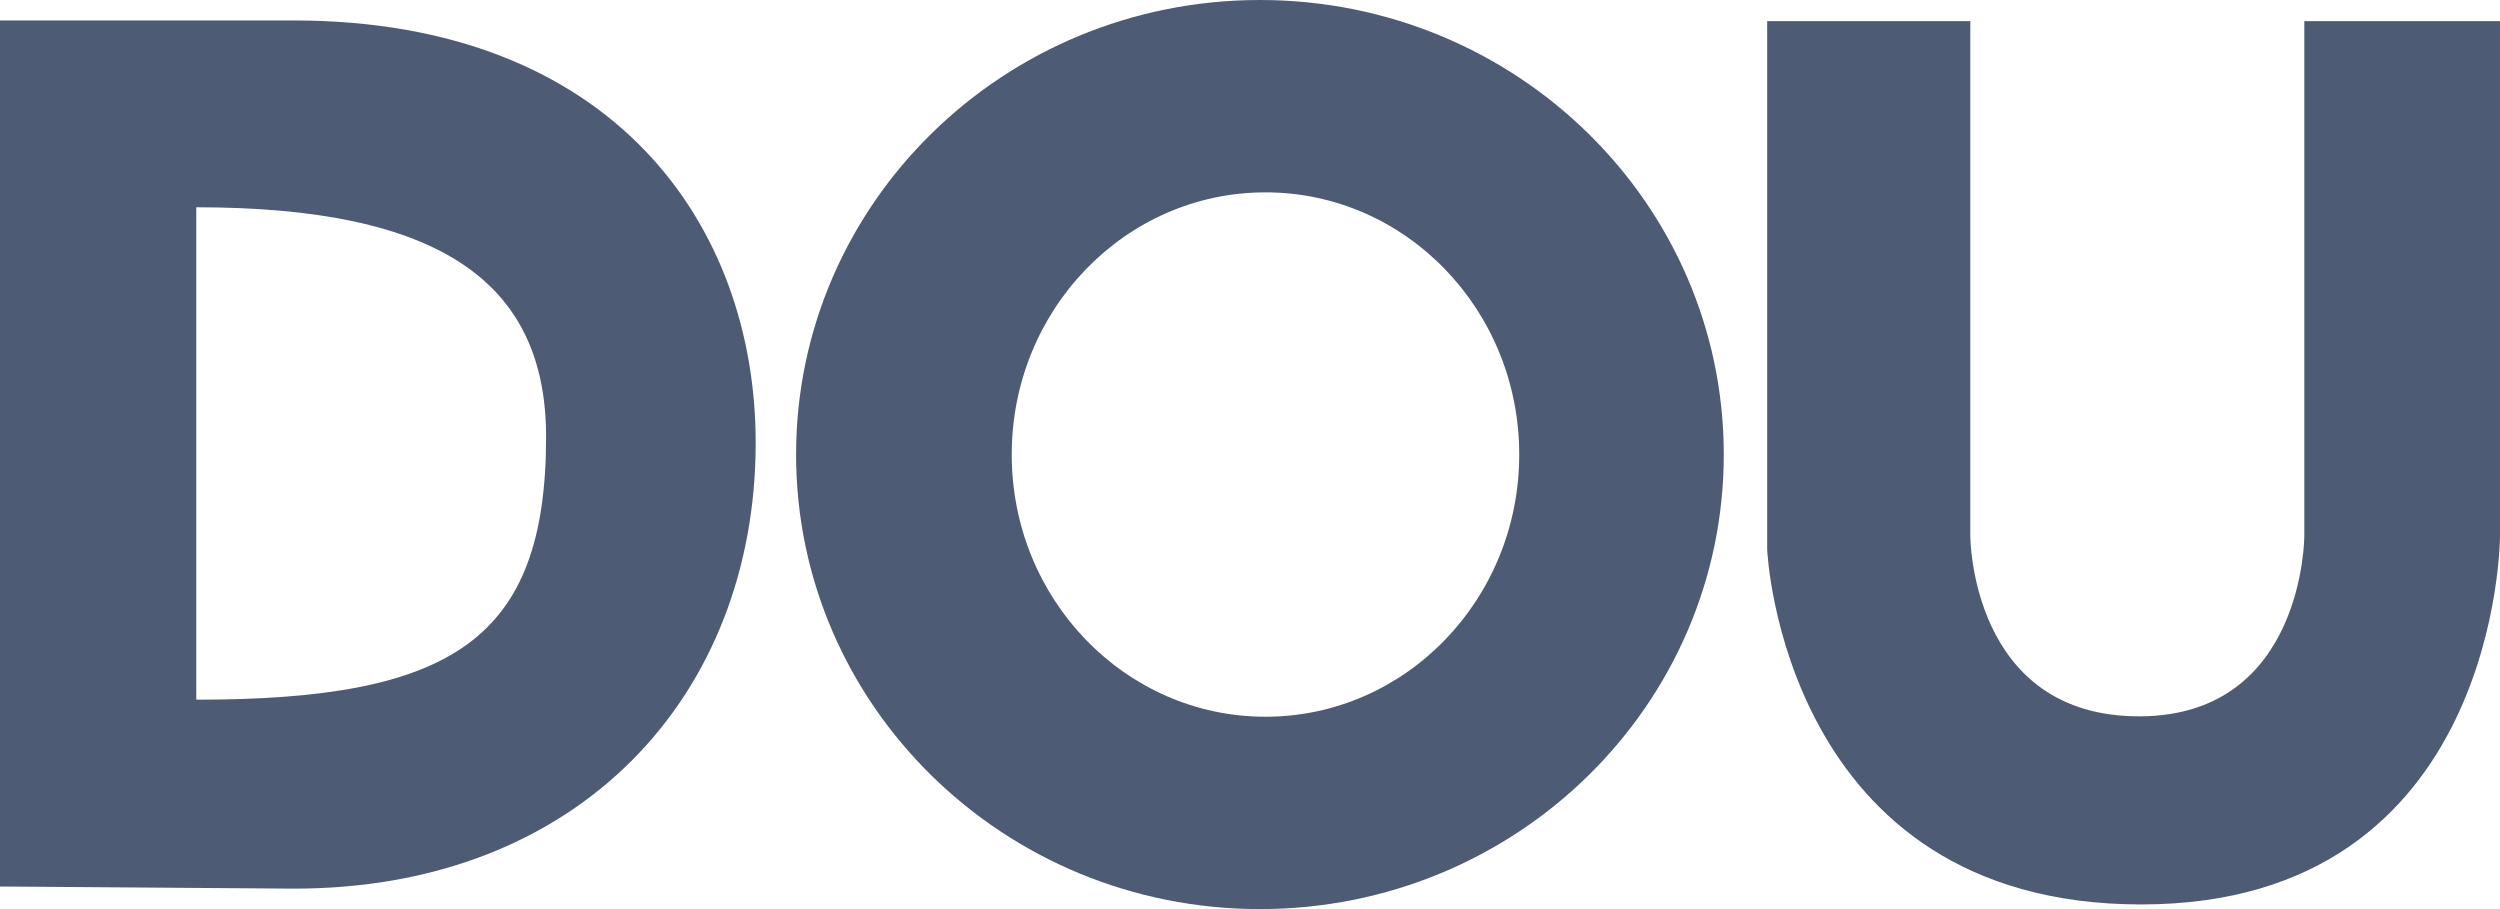
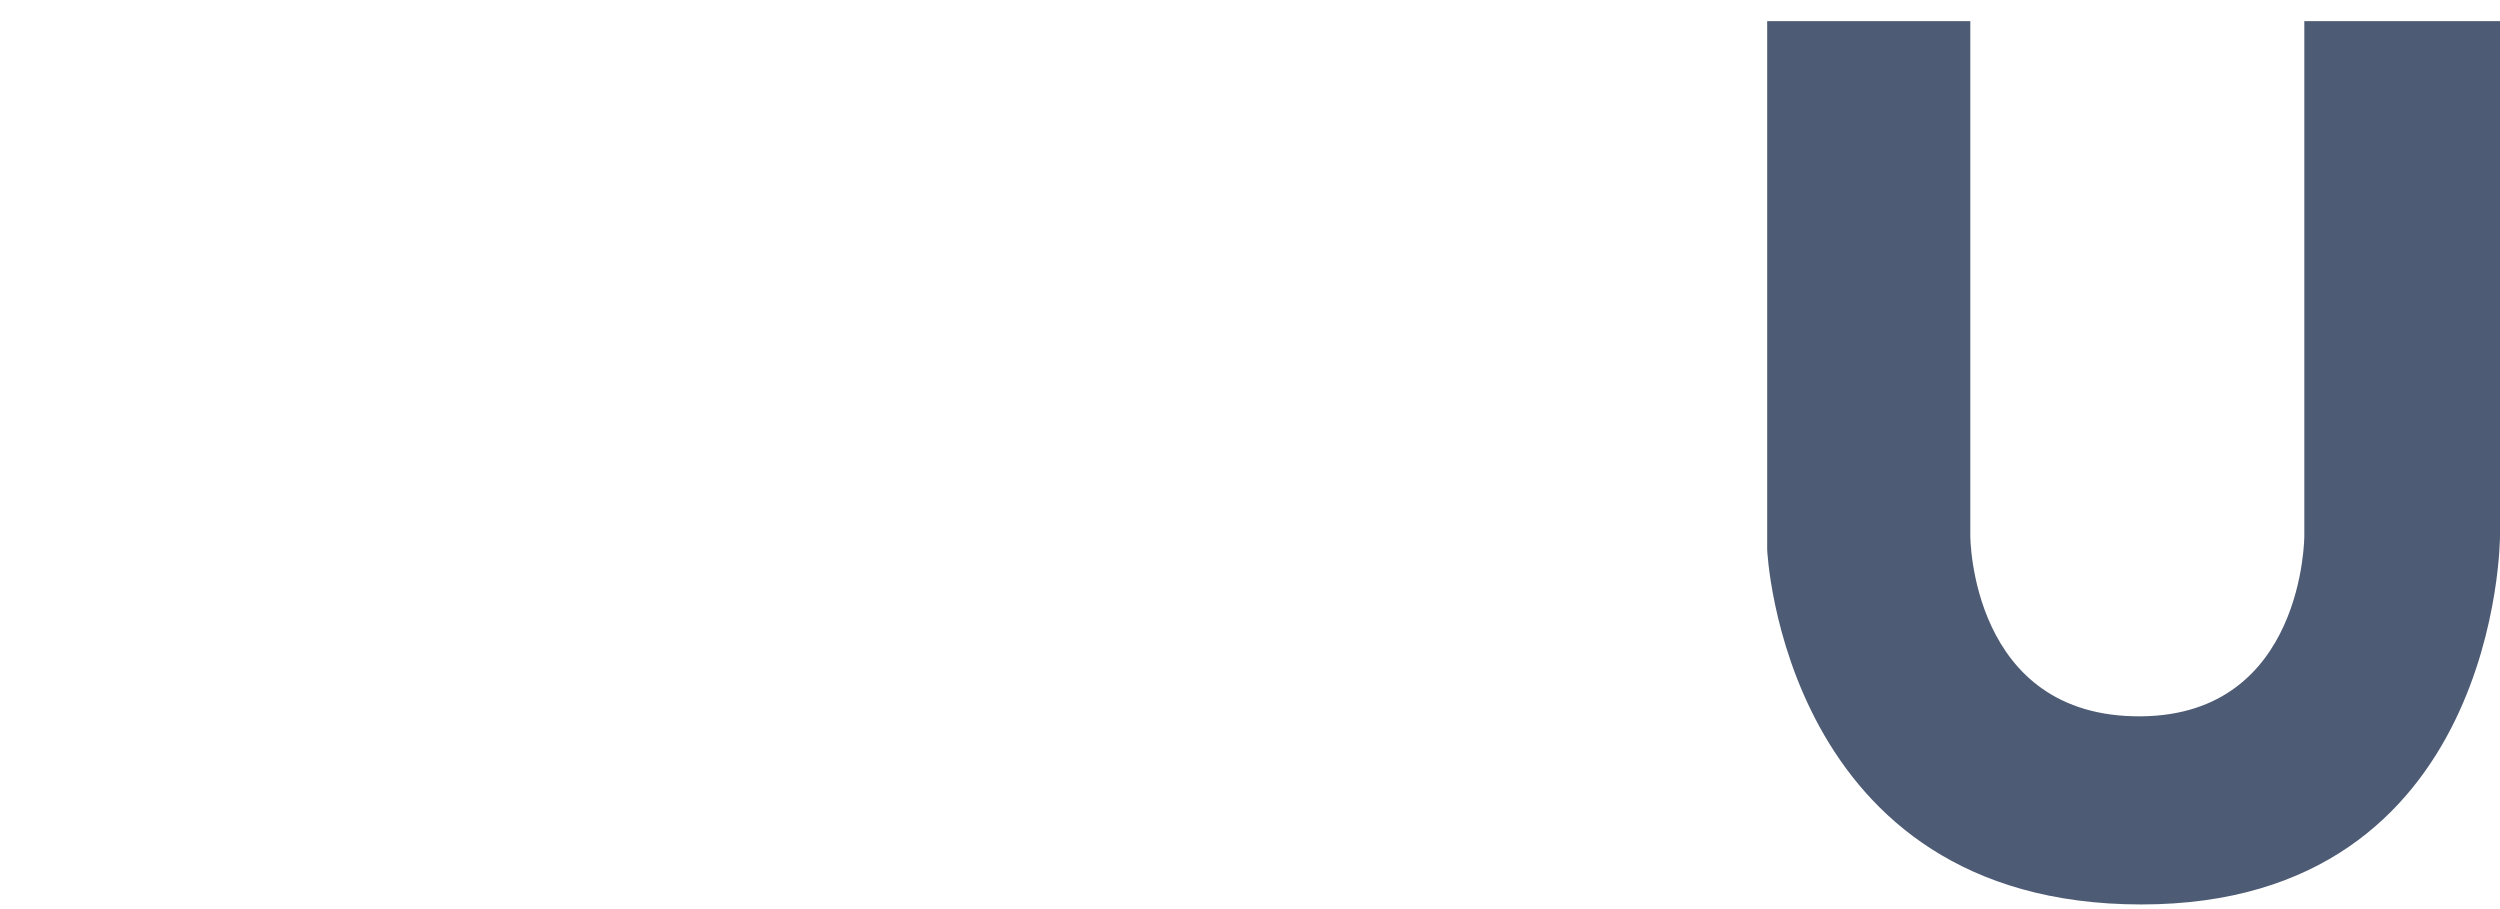
<svg xmlns="http://www.w3.org/2000/svg" width="55" height="20" viewBox="0 0 55 20" fill="none">
-   <path fill-rule="evenodd" clip-rule="evenodd" d="M27.718 20C33.354 20 37.923 15.523 37.923 10C37.923 4.477 33.354 0 27.718 0C22.082 0 17.514 4.477 17.514 10C17.514 15.523 22.082 20 27.718 20ZM27.84 15.768C30.924 15.768 33.423 13.186 33.423 10C33.423 6.814 30.924 4.232 27.84 4.232C24.757 4.232 22.258 6.814 22.258 10C22.258 13.186 24.757 15.768 27.84 15.768Z" fill="#4E5B74" />
  <path d="M38.878 12.093V0.465H43.347V11.791C43.347 11.791 43.347 15.794 47.108 15.759C50.695 15.725 50.695 11.791 50.695 11.791V0.465H55V11.791C55 11.791 55 19.898 47.108 19.898C39.216 19.898 38.878 12.093 38.878 12.093Z" fill="#4E5B74" />
-   <path fill-rule="evenodd" clip-rule="evenodd" d="M0 0.45V19.503L6.471 19.55C12.768 19.55 16.625 15.279 16.625 9.74C16.625 4.959 13.493 0.45 6.456 0.45H0ZM4.318 15.393V4.56C9.653 4.56 12.014 6.195 12.014 9.611C12.014 14.075 9.95 15.393 4.318 15.393Z" fill="#4E5B74" />
</svg>